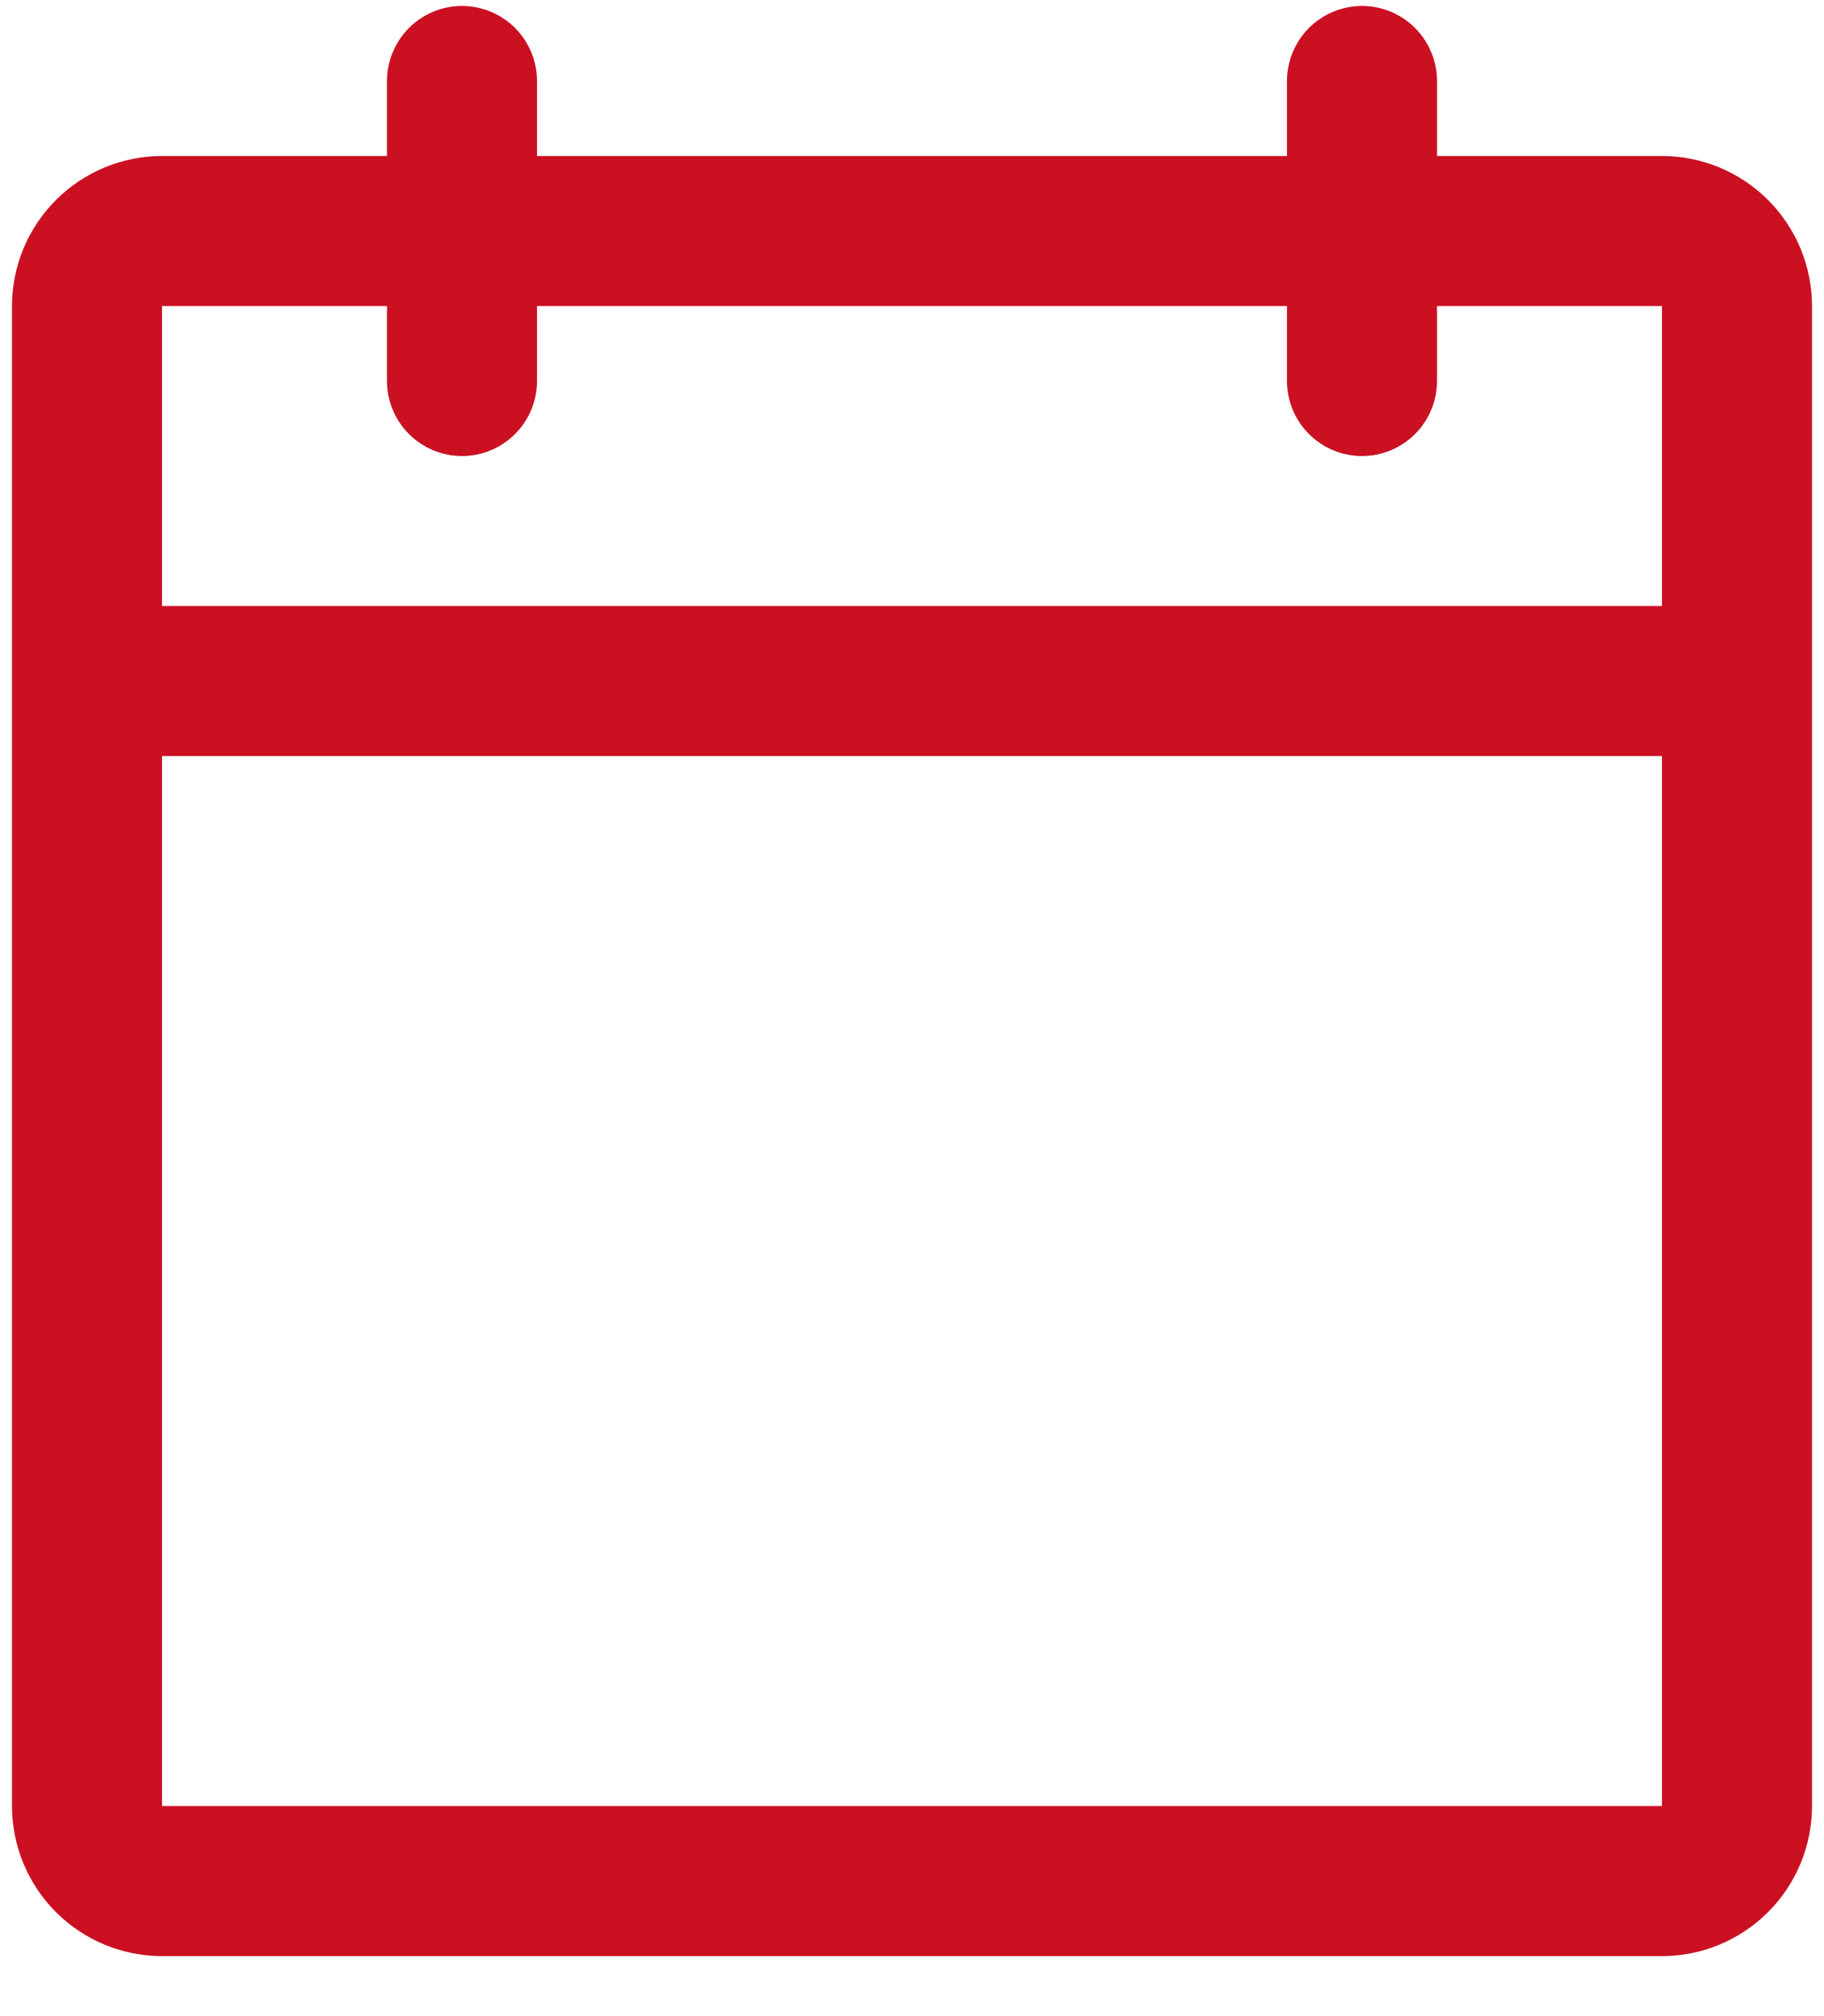
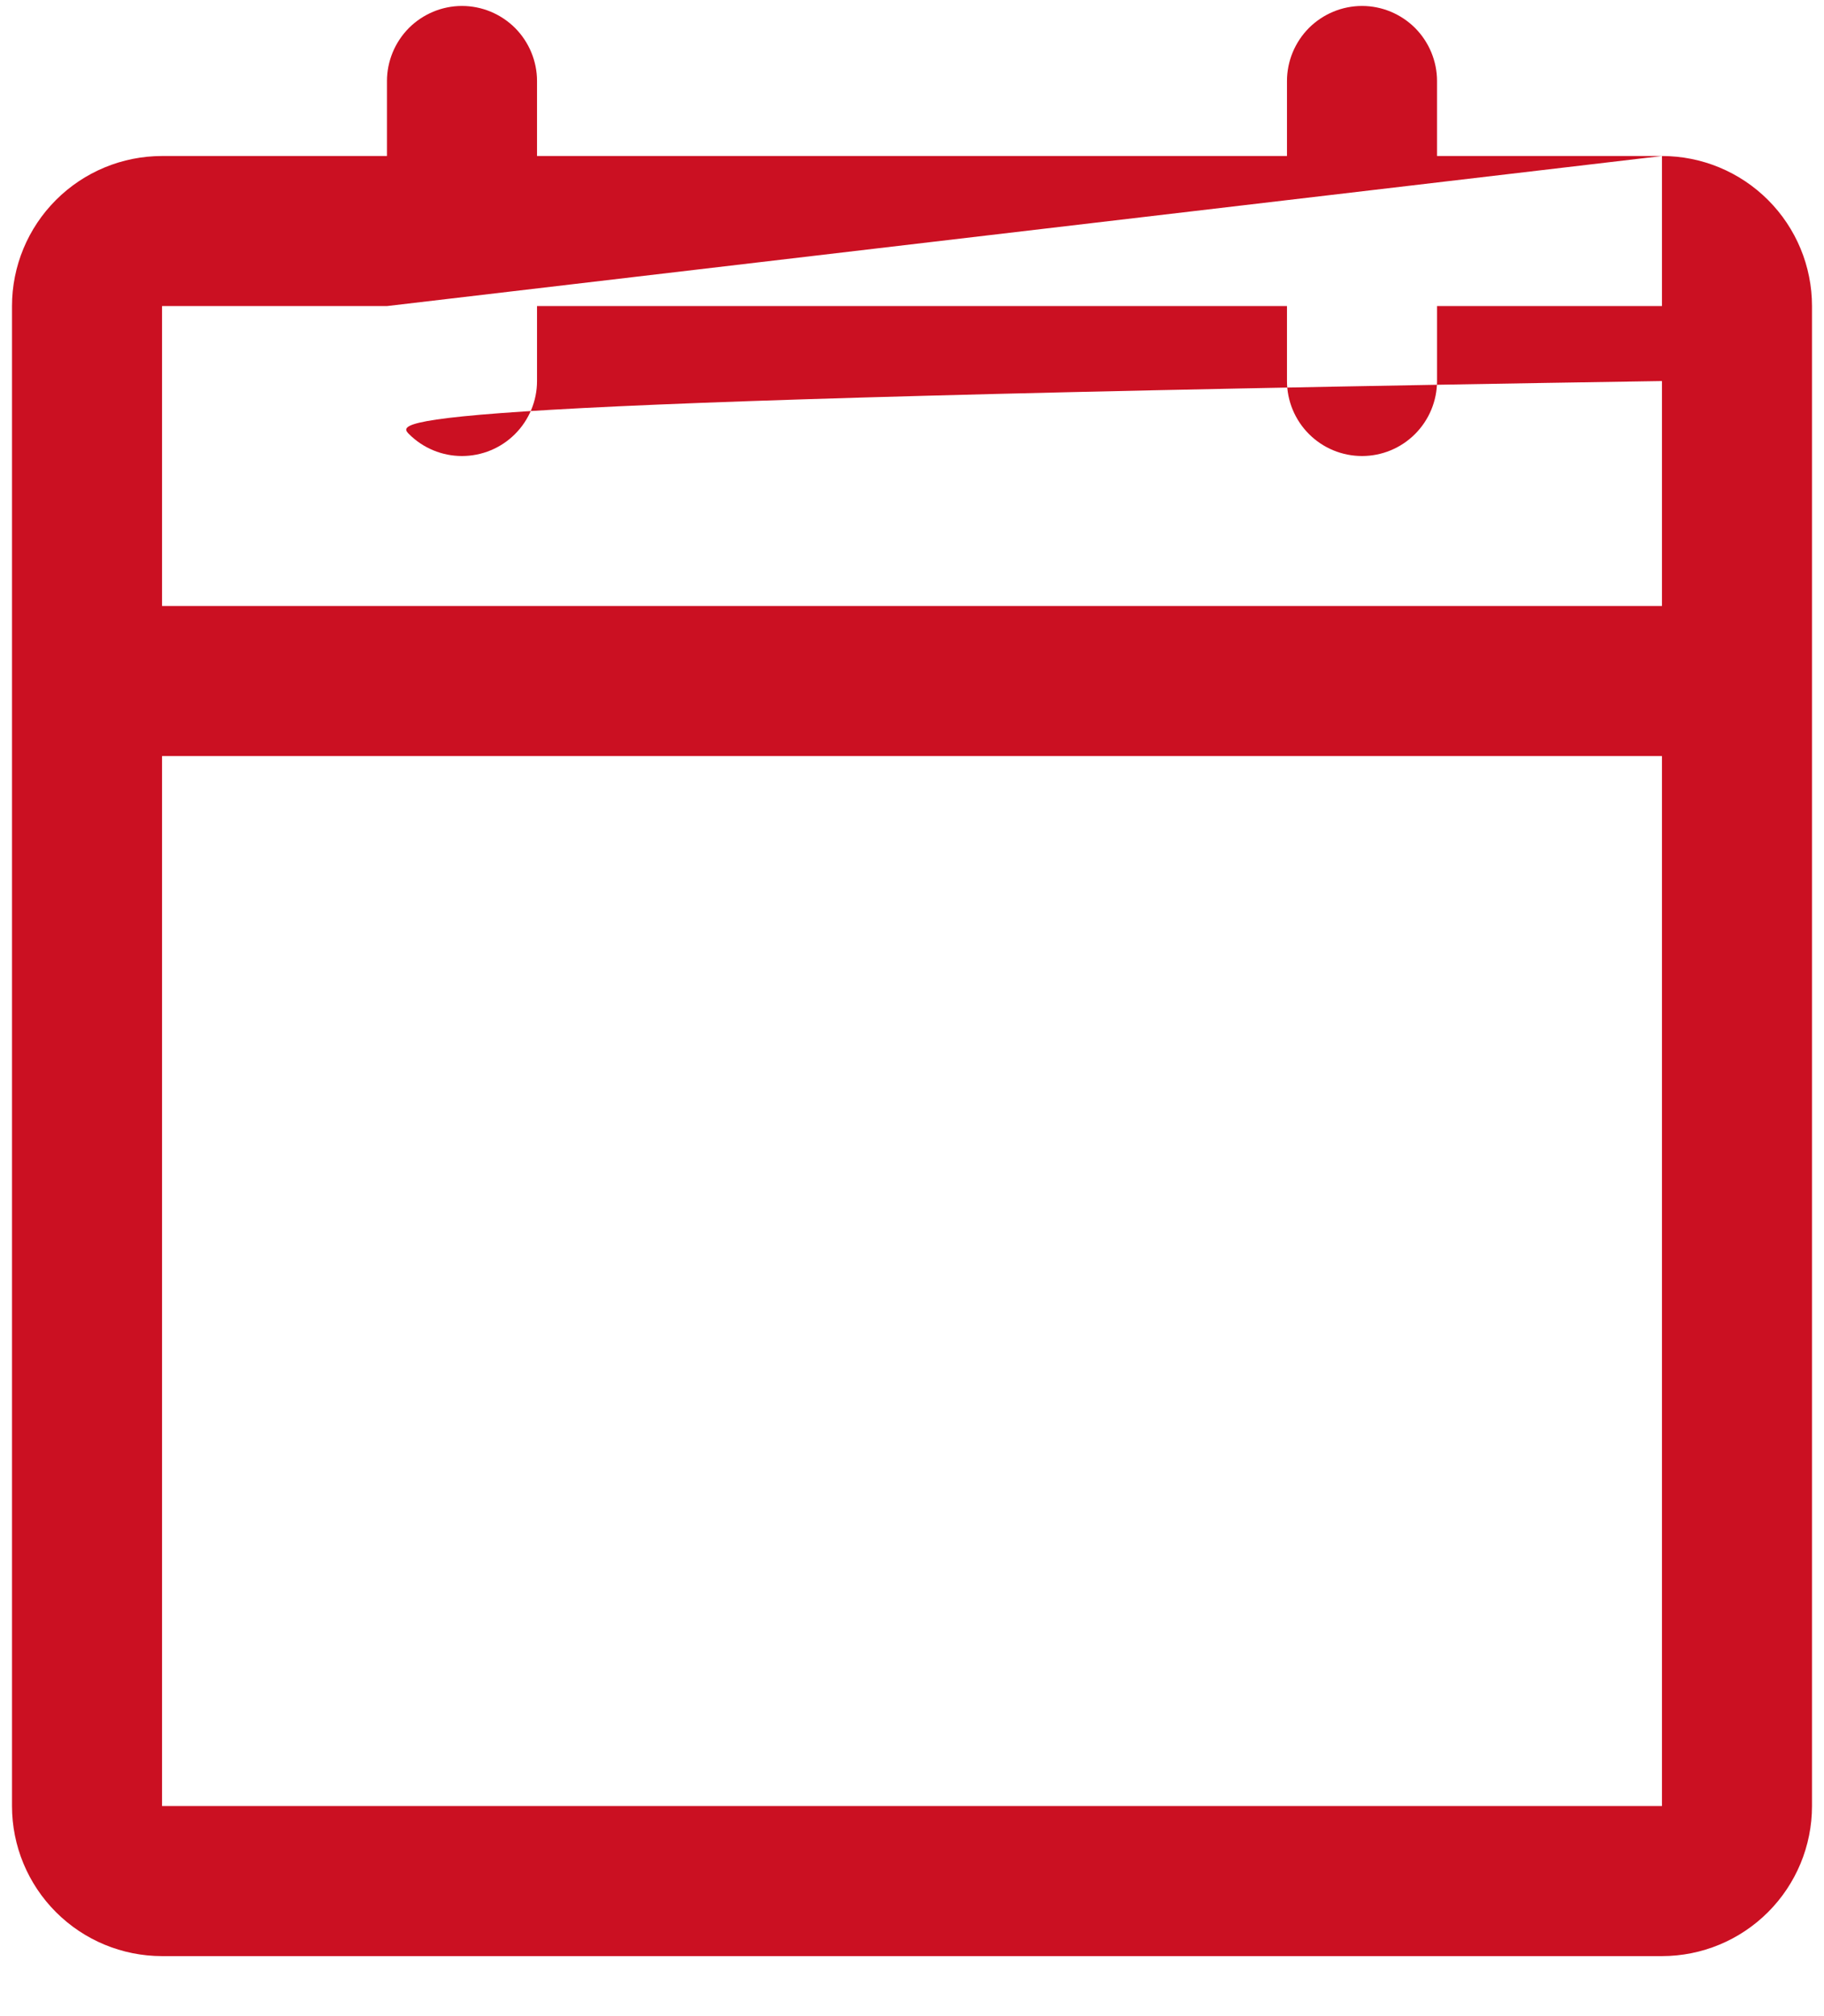
<svg xmlns="http://www.w3.org/2000/svg" width="19" height="21" viewBox="0 0 19 21" fill="none">
-   <path d="M17.312 1.625H14.969V0.844C14.969 0.637 14.886 0.438 14.74 0.291C14.593 0.145 14.395 0.062 14.188 0.062C13.98 0.062 13.782 0.145 13.635 0.291C13.489 0.438 13.406 0.637 13.406 0.844V1.625H5.594V0.844C5.594 0.637 5.511 0.438 5.365 0.291C5.218 0.145 5.02 0.062 4.812 0.062C4.605 0.062 4.407 0.145 4.26 0.291C4.114 0.438 4.031 0.637 4.031 0.844V1.625H1.688C1.273 1.625 0.876 1.79 0.583 2.083C0.29 2.376 0.125 2.773 0.125 3.188V18.812C0.125 19.227 0.29 19.624 0.583 19.917C0.876 20.21 1.273 20.375 1.688 20.375H17.312C17.727 20.375 18.124 20.21 18.417 19.917C18.71 19.624 18.875 19.227 18.875 18.812V3.188C18.875 2.773 18.71 2.376 18.417 2.083C18.124 1.79 17.727 1.625 17.312 1.625ZM4.031 3.188V3.969C4.031 4.176 4.114 4.375 4.26 4.521C4.407 4.668 4.605 4.75 4.812 4.75C5.02 4.75 5.218 4.668 5.365 4.521C5.511 4.375 5.594 4.176 5.594 3.969V3.188H13.406V3.969C13.406 4.176 13.489 4.375 13.635 4.521C13.782 4.668 13.98 4.75 14.188 4.75C14.395 4.75 14.593 4.668 14.74 4.521C14.886 4.375 14.969 4.176 14.969 3.969V3.188H17.312V6.312H1.688V3.188H4.031ZM17.312 18.812H1.688V7.875H17.312V18.812Z" fill="#CB1022" />
+   <path d="M17.312 1.625H14.969V0.844C14.969 0.637 14.886 0.438 14.74 0.291C14.593 0.145 14.395 0.062 14.188 0.062C13.98 0.062 13.782 0.145 13.635 0.291C13.489 0.438 13.406 0.637 13.406 0.844V1.625H5.594V0.844C5.594 0.637 5.511 0.438 5.365 0.291C5.218 0.145 5.02 0.062 4.812 0.062C4.605 0.062 4.407 0.145 4.26 0.291C4.114 0.438 4.031 0.637 4.031 0.844V1.625H1.688C1.273 1.625 0.876 1.79 0.583 2.083C0.29 2.376 0.125 2.773 0.125 3.188V18.812C0.125 19.227 0.29 19.624 0.583 19.917C0.876 20.21 1.273 20.375 1.688 20.375H17.312C17.727 20.375 18.124 20.21 18.417 19.917C18.71 19.624 18.875 19.227 18.875 18.812V3.188C18.875 2.773 18.71 2.376 18.417 2.083C18.124 1.79 17.727 1.625 17.312 1.625ZV3.969C4.031 4.176 4.114 4.375 4.26 4.521C4.407 4.668 4.605 4.75 4.812 4.75C5.02 4.75 5.218 4.668 5.365 4.521C5.511 4.375 5.594 4.176 5.594 3.969V3.188H13.406V3.969C13.406 4.176 13.489 4.375 13.635 4.521C13.782 4.668 13.98 4.75 14.188 4.75C14.395 4.75 14.593 4.668 14.74 4.521C14.886 4.375 14.969 4.176 14.969 3.969V3.188H17.312V6.312H1.688V3.188H4.031ZM17.312 18.812H1.688V7.875H17.312V18.812Z" fill="#CB1022" />
</svg>